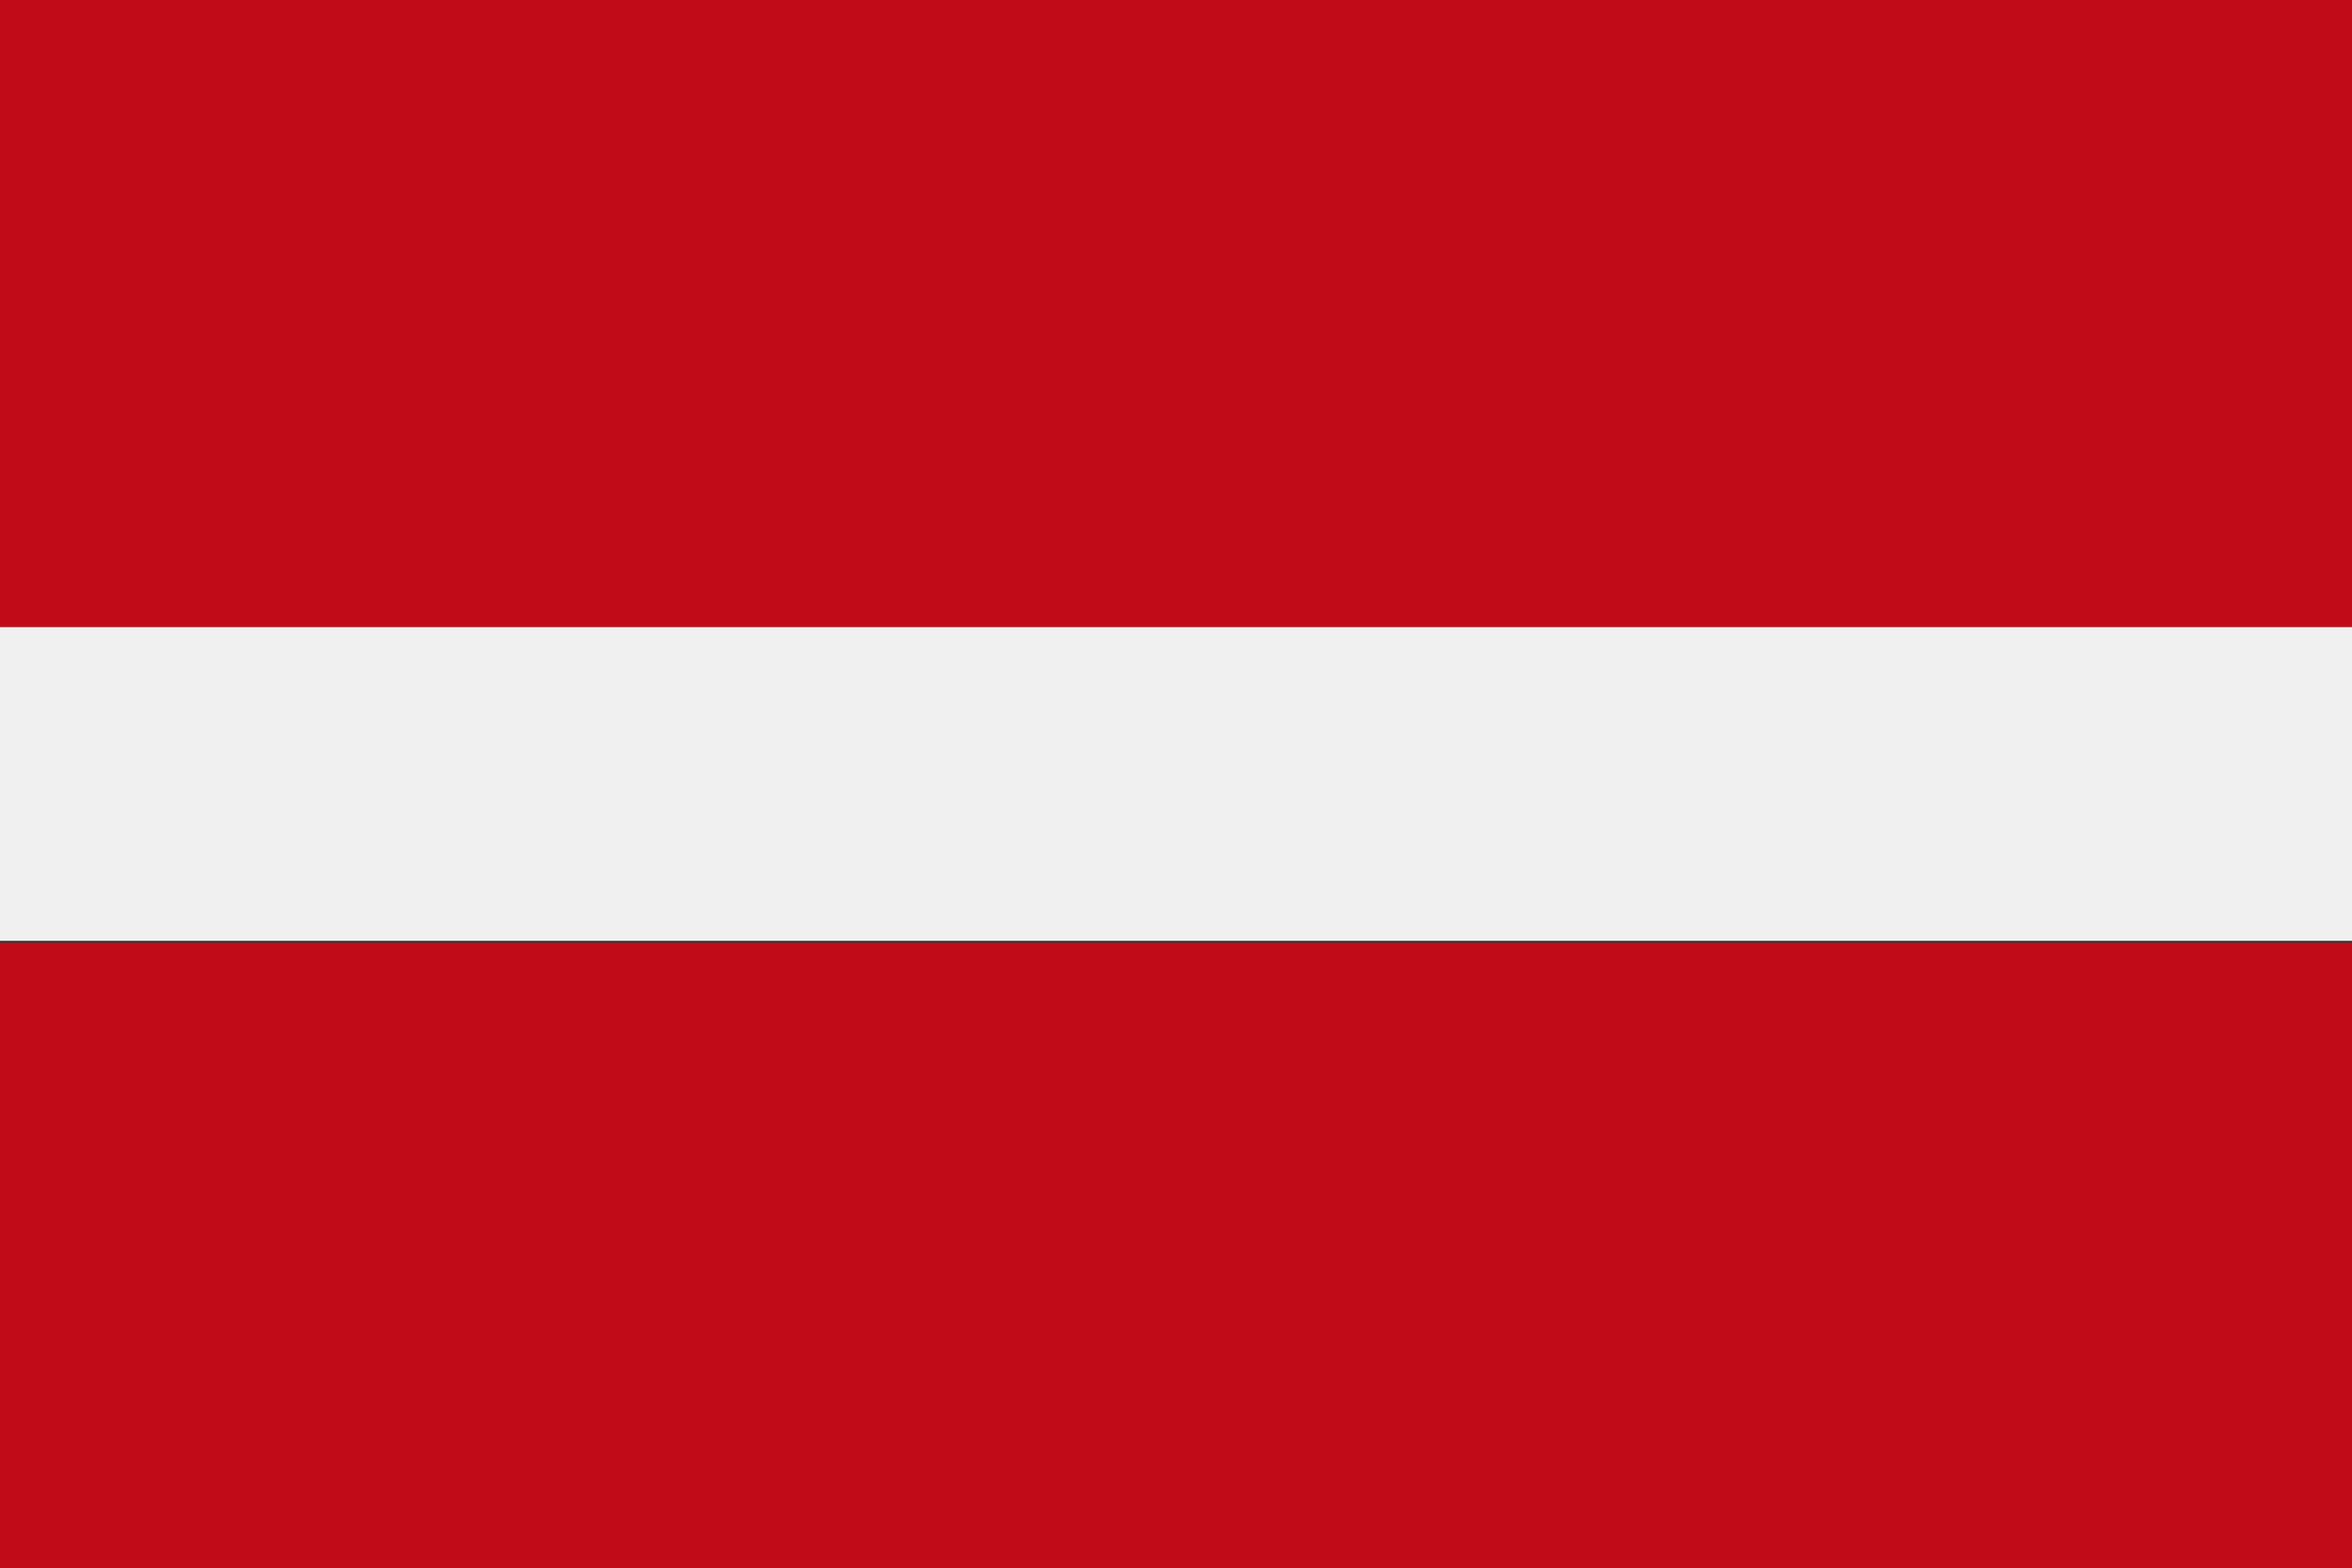
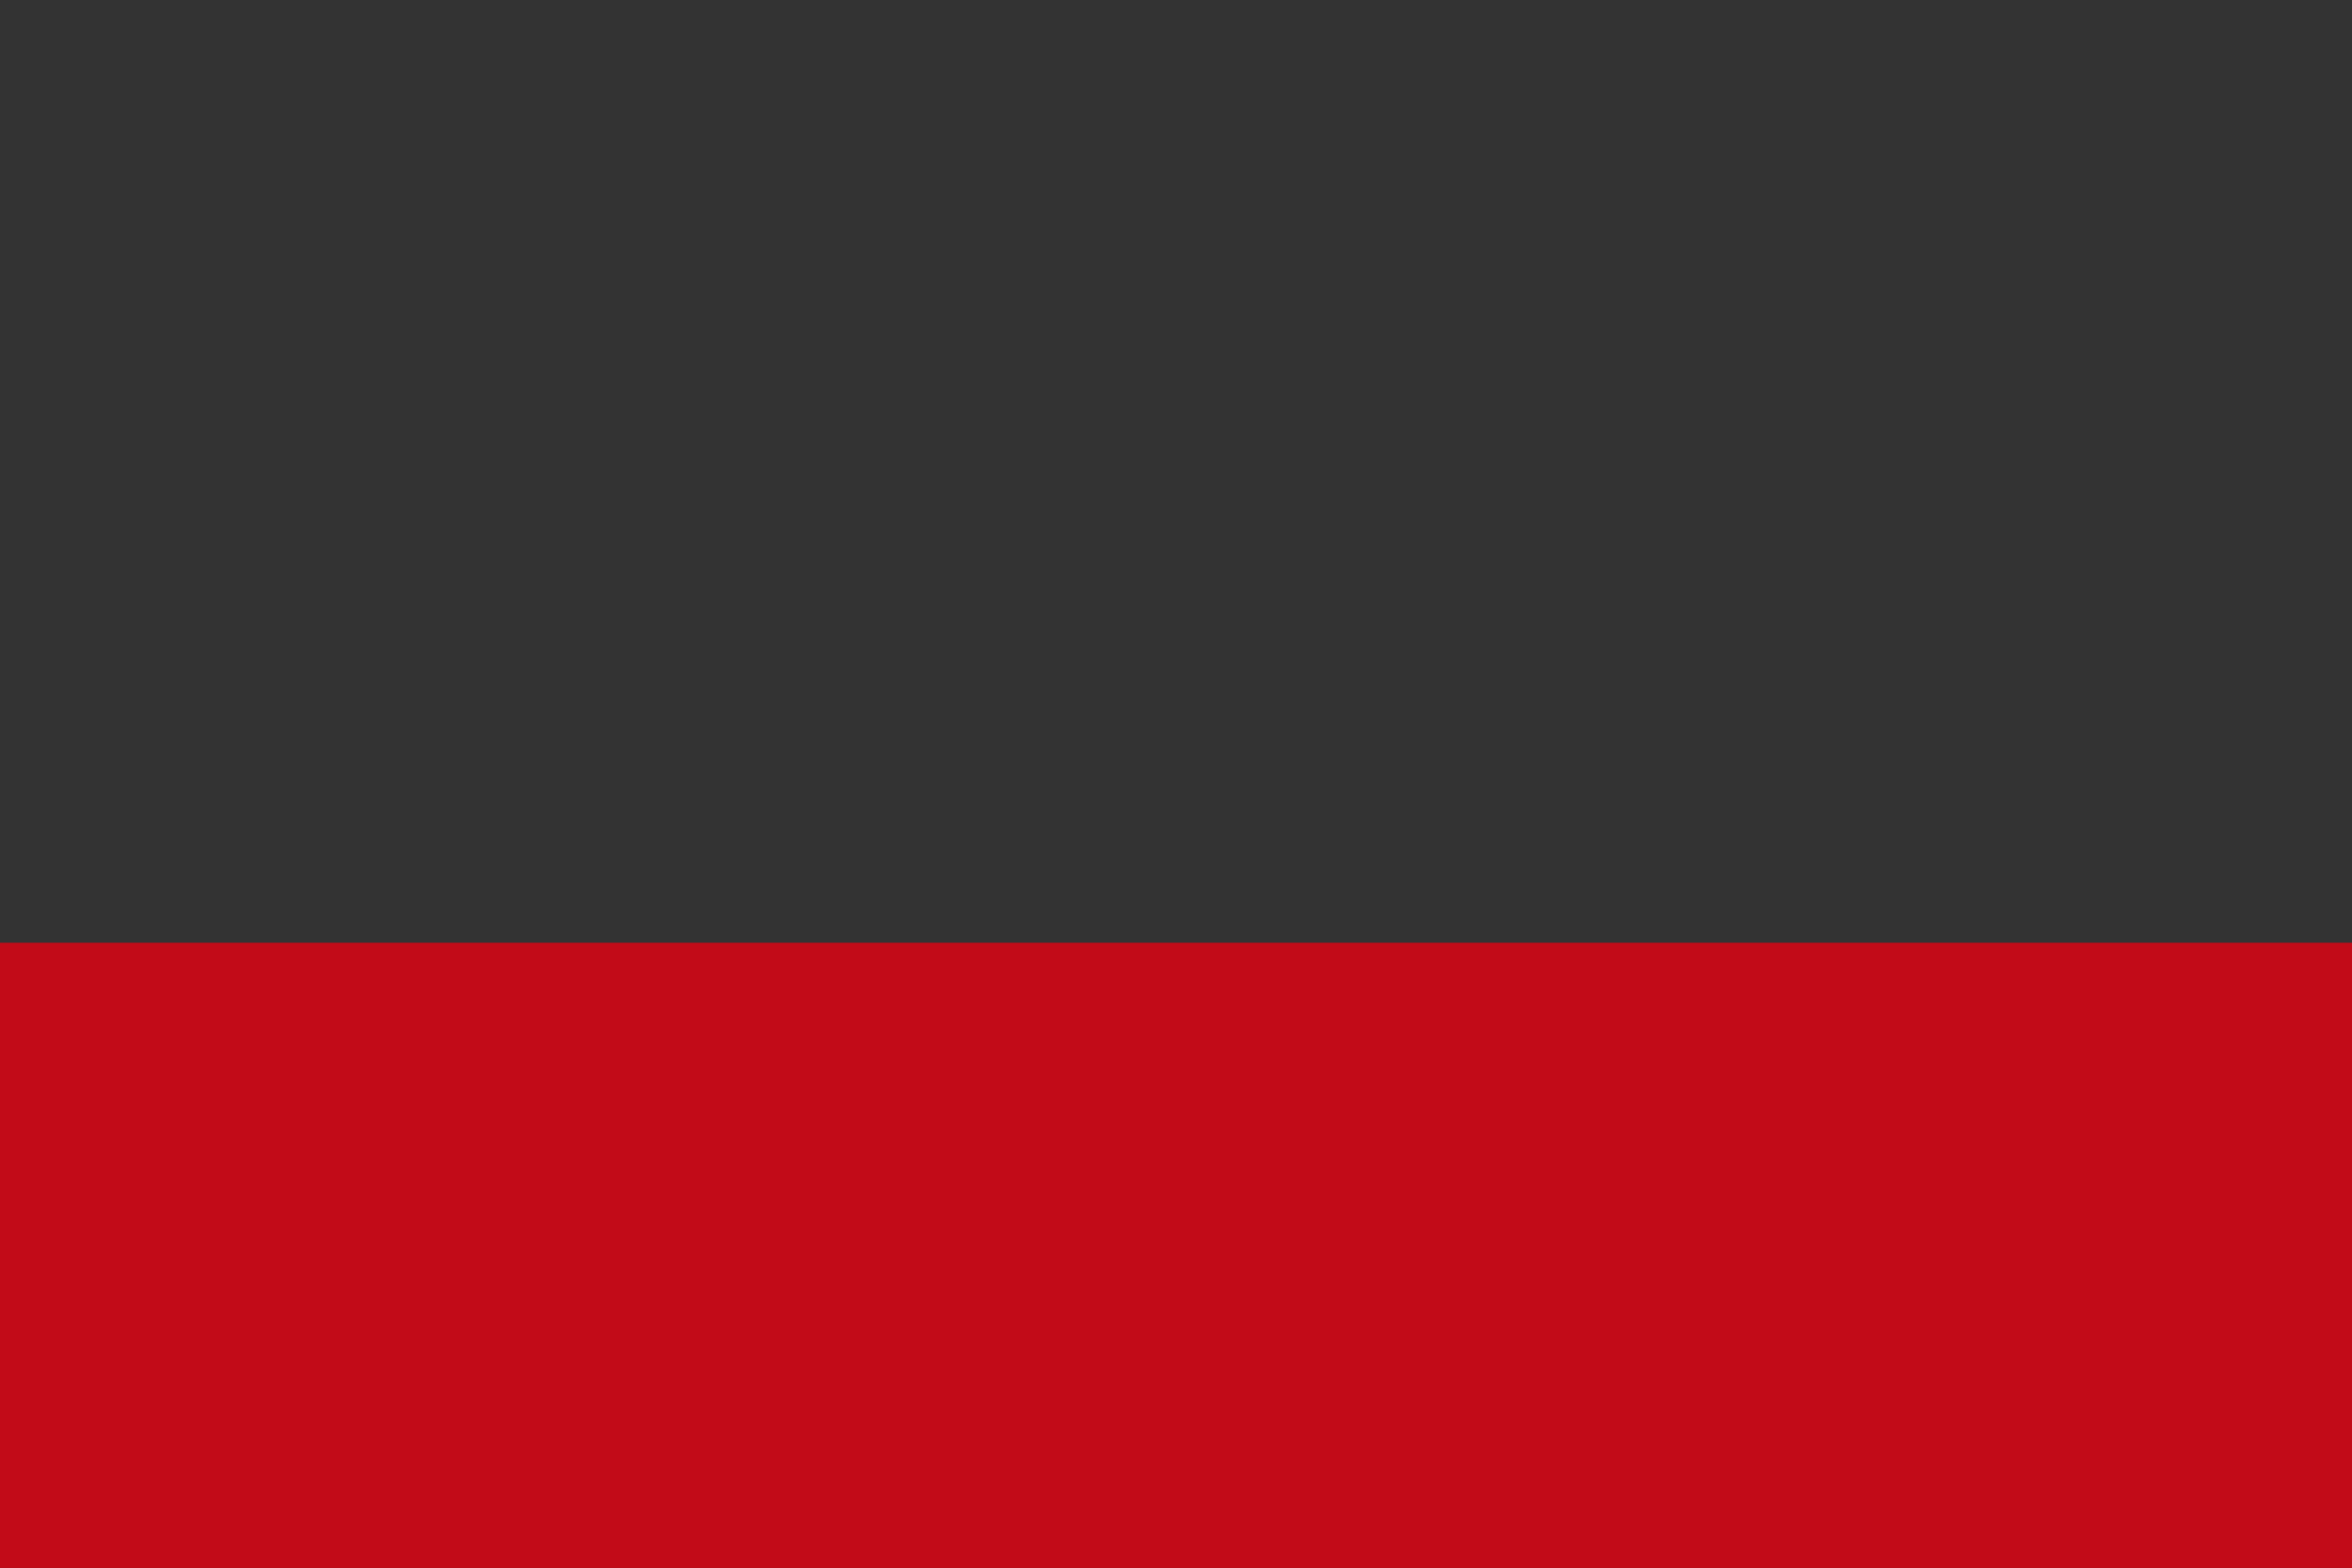
<svg xmlns="http://www.w3.org/2000/svg" width="62.36" height="41.58" viewBox="0 0 62.36 41.58">
  <rect x="0" y="0" width="62.36" height="41.58" fill="#333333" stroke="none" />
  <defs>
    <style>
      .ab136d48-2f0c-4f0d-9a16-1db4c98e39b2 {
        fill: #c20b18;
      }

      .b3155fa9-1b33-4de4-85fa-5da812fab02b {
        fill: #f1f0f0;
      }
    </style>
  </defs>
  <g id="a3927a6b-4e2e-4723-a3bc-673559e896e8" data-name="Ebene 2">
    <g id="abdeff2f-6c88-4c78-8371-47433048db51" data-name="Layer 3">
      <g>
-         <path class="ab136d48-2f0c-4f0d-9a16-1db4c98e39b2" d="M0,41.58H62.36V25H0V41.58ZM62.36,16.63V0H0V16.63Z" />
-         <polygon class="b3155fa9-1b33-4de4-85fa-5da812fab02b" points="0 24.95 62.36 24.95 62.36 16.63 0 16.63 0 24.95 0 24.95" />
+         <path class="ab136d48-2f0c-4f0d-9a16-1db4c98e39b2" d="M0,41.58H62.36V25H0V41.58ZV0H0V16.63Z" />
      </g>
    </g>
  </g>
</svg>